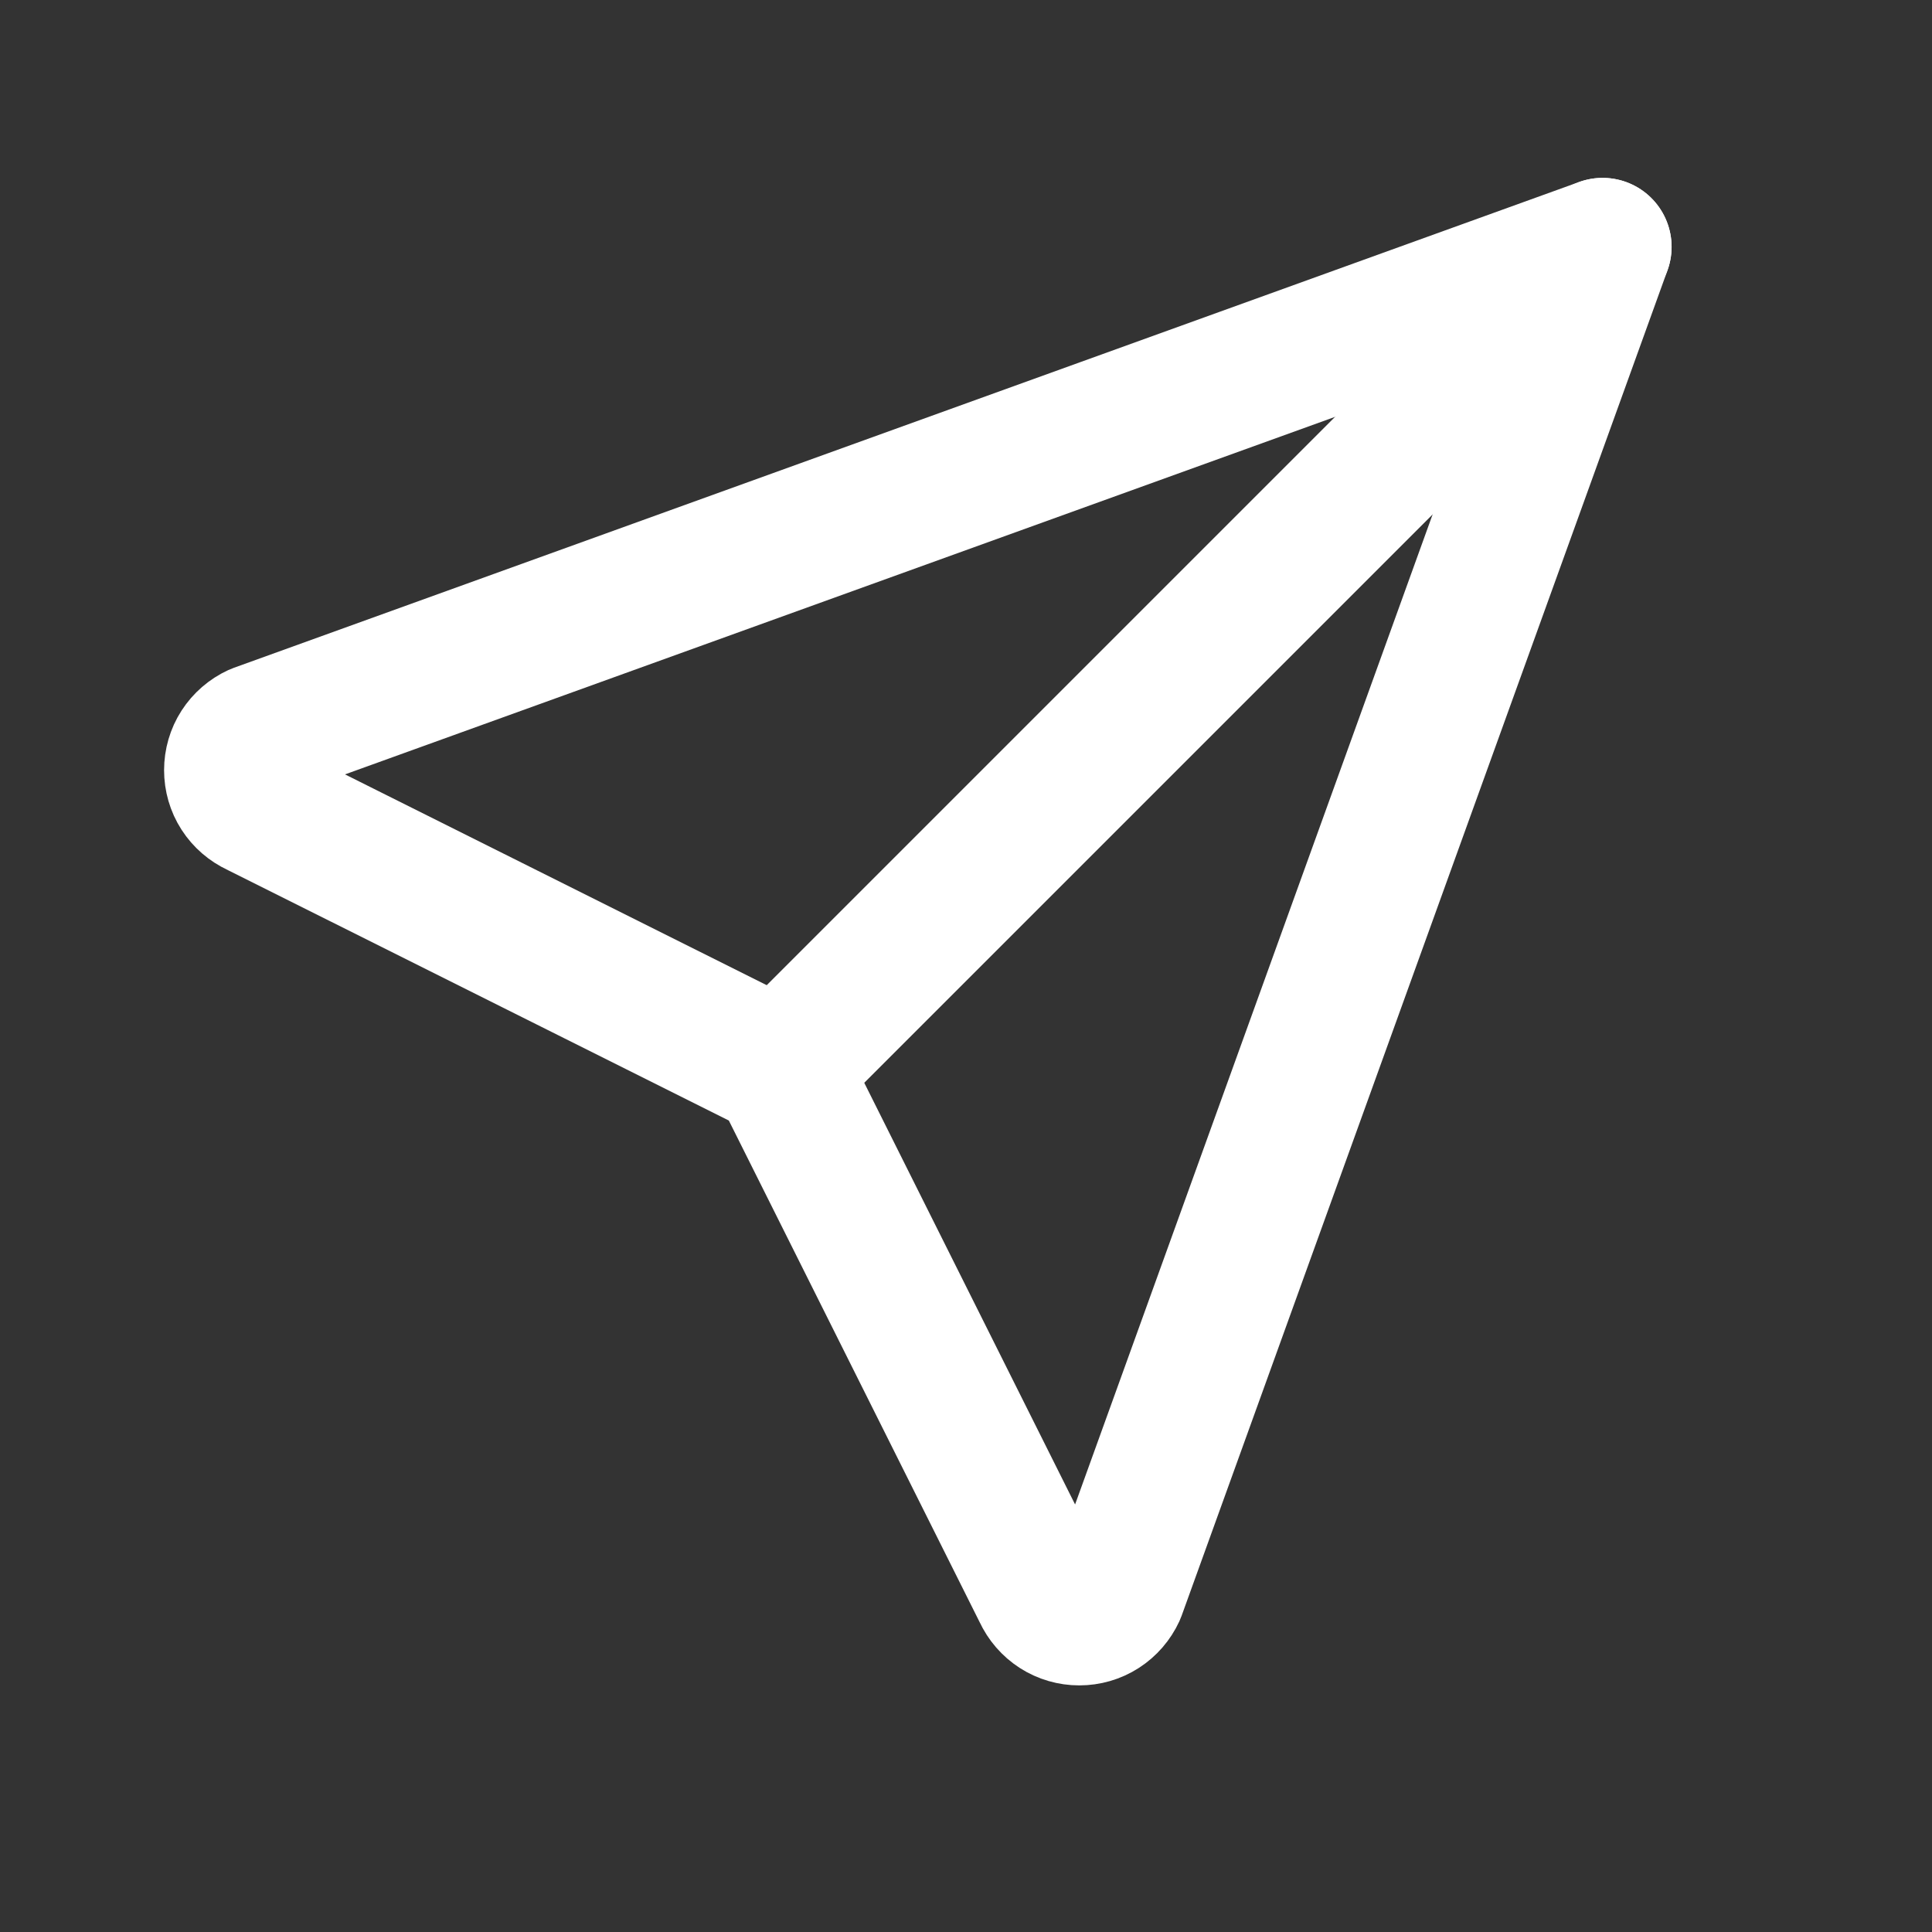
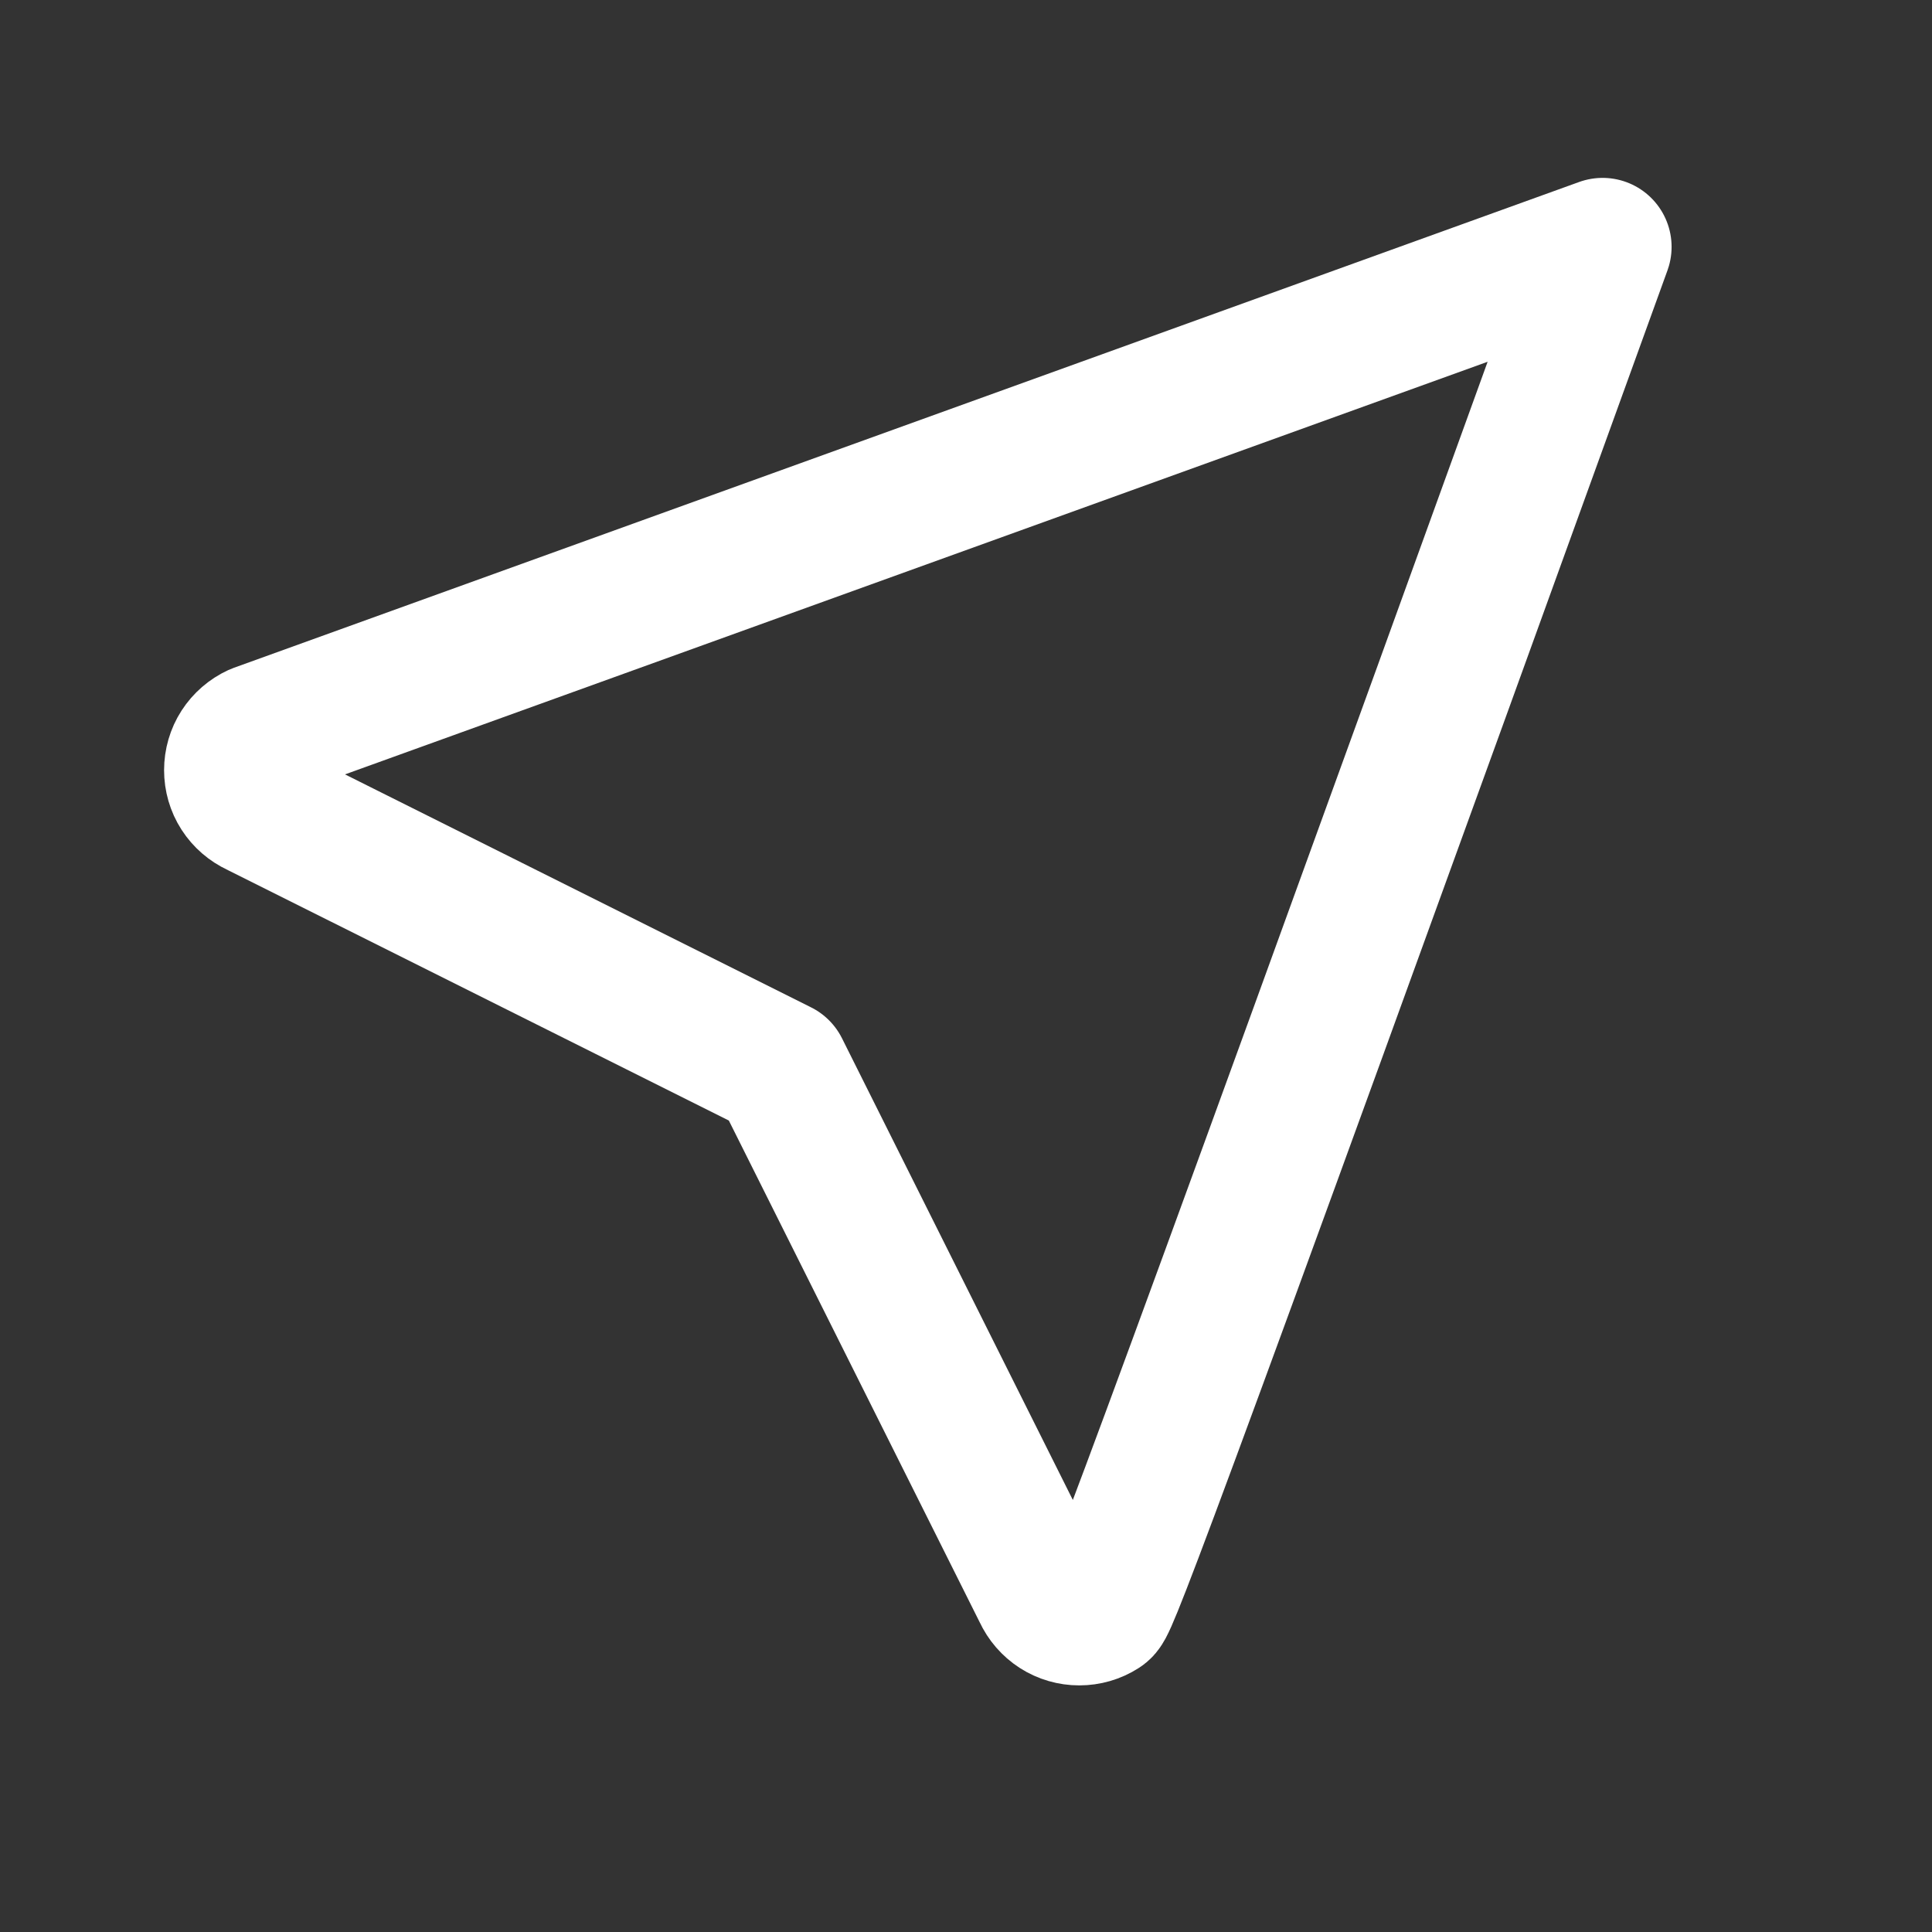
<svg xmlns="http://www.w3.org/2000/svg" width="14" height="14" viewBox="0 0 14 14" fill="none">
  <rect x="0" y="0" width="14" height="14" fill="#333333" stroke="none" />
-   <path d="M5.655 7.747L11.613 1.789" stroke="white" stroke-linecap="round" stroke-linejoin="round" />
-   <path d="M11.613 1.789L8.092 11.539C8.068 11.591 8.03 11.635 7.982 11.666C7.934 11.697 7.878 11.713 7.821 11.713C7.764 11.713 7.708 11.697 7.66 11.666C7.612 11.635 7.574 11.591 7.55 11.539L5.654 7.747L1.863 5.852C1.811 5.828 1.767 5.79 1.736 5.742C1.705 5.694 1.689 5.638 1.689 5.581C1.689 5.524 1.705 5.468 1.736 5.42C1.767 5.372 1.811 5.334 1.863 5.31L11.613 1.789Z" stroke="white" stroke-linecap="round" stroke-linejoin="round" />
+   <path d="M11.613 1.789C8.068 11.591 8.03 11.635 7.982 11.666C7.934 11.697 7.878 11.713 7.821 11.713C7.764 11.713 7.708 11.697 7.66 11.666C7.612 11.635 7.574 11.591 7.55 11.539L5.654 7.747L1.863 5.852C1.811 5.828 1.767 5.79 1.736 5.742C1.705 5.694 1.689 5.638 1.689 5.581C1.689 5.524 1.705 5.468 1.736 5.42C1.767 5.372 1.811 5.334 1.863 5.31L11.613 1.789Z" stroke="white" stroke-linecap="round" stroke-linejoin="round" />
</svg>